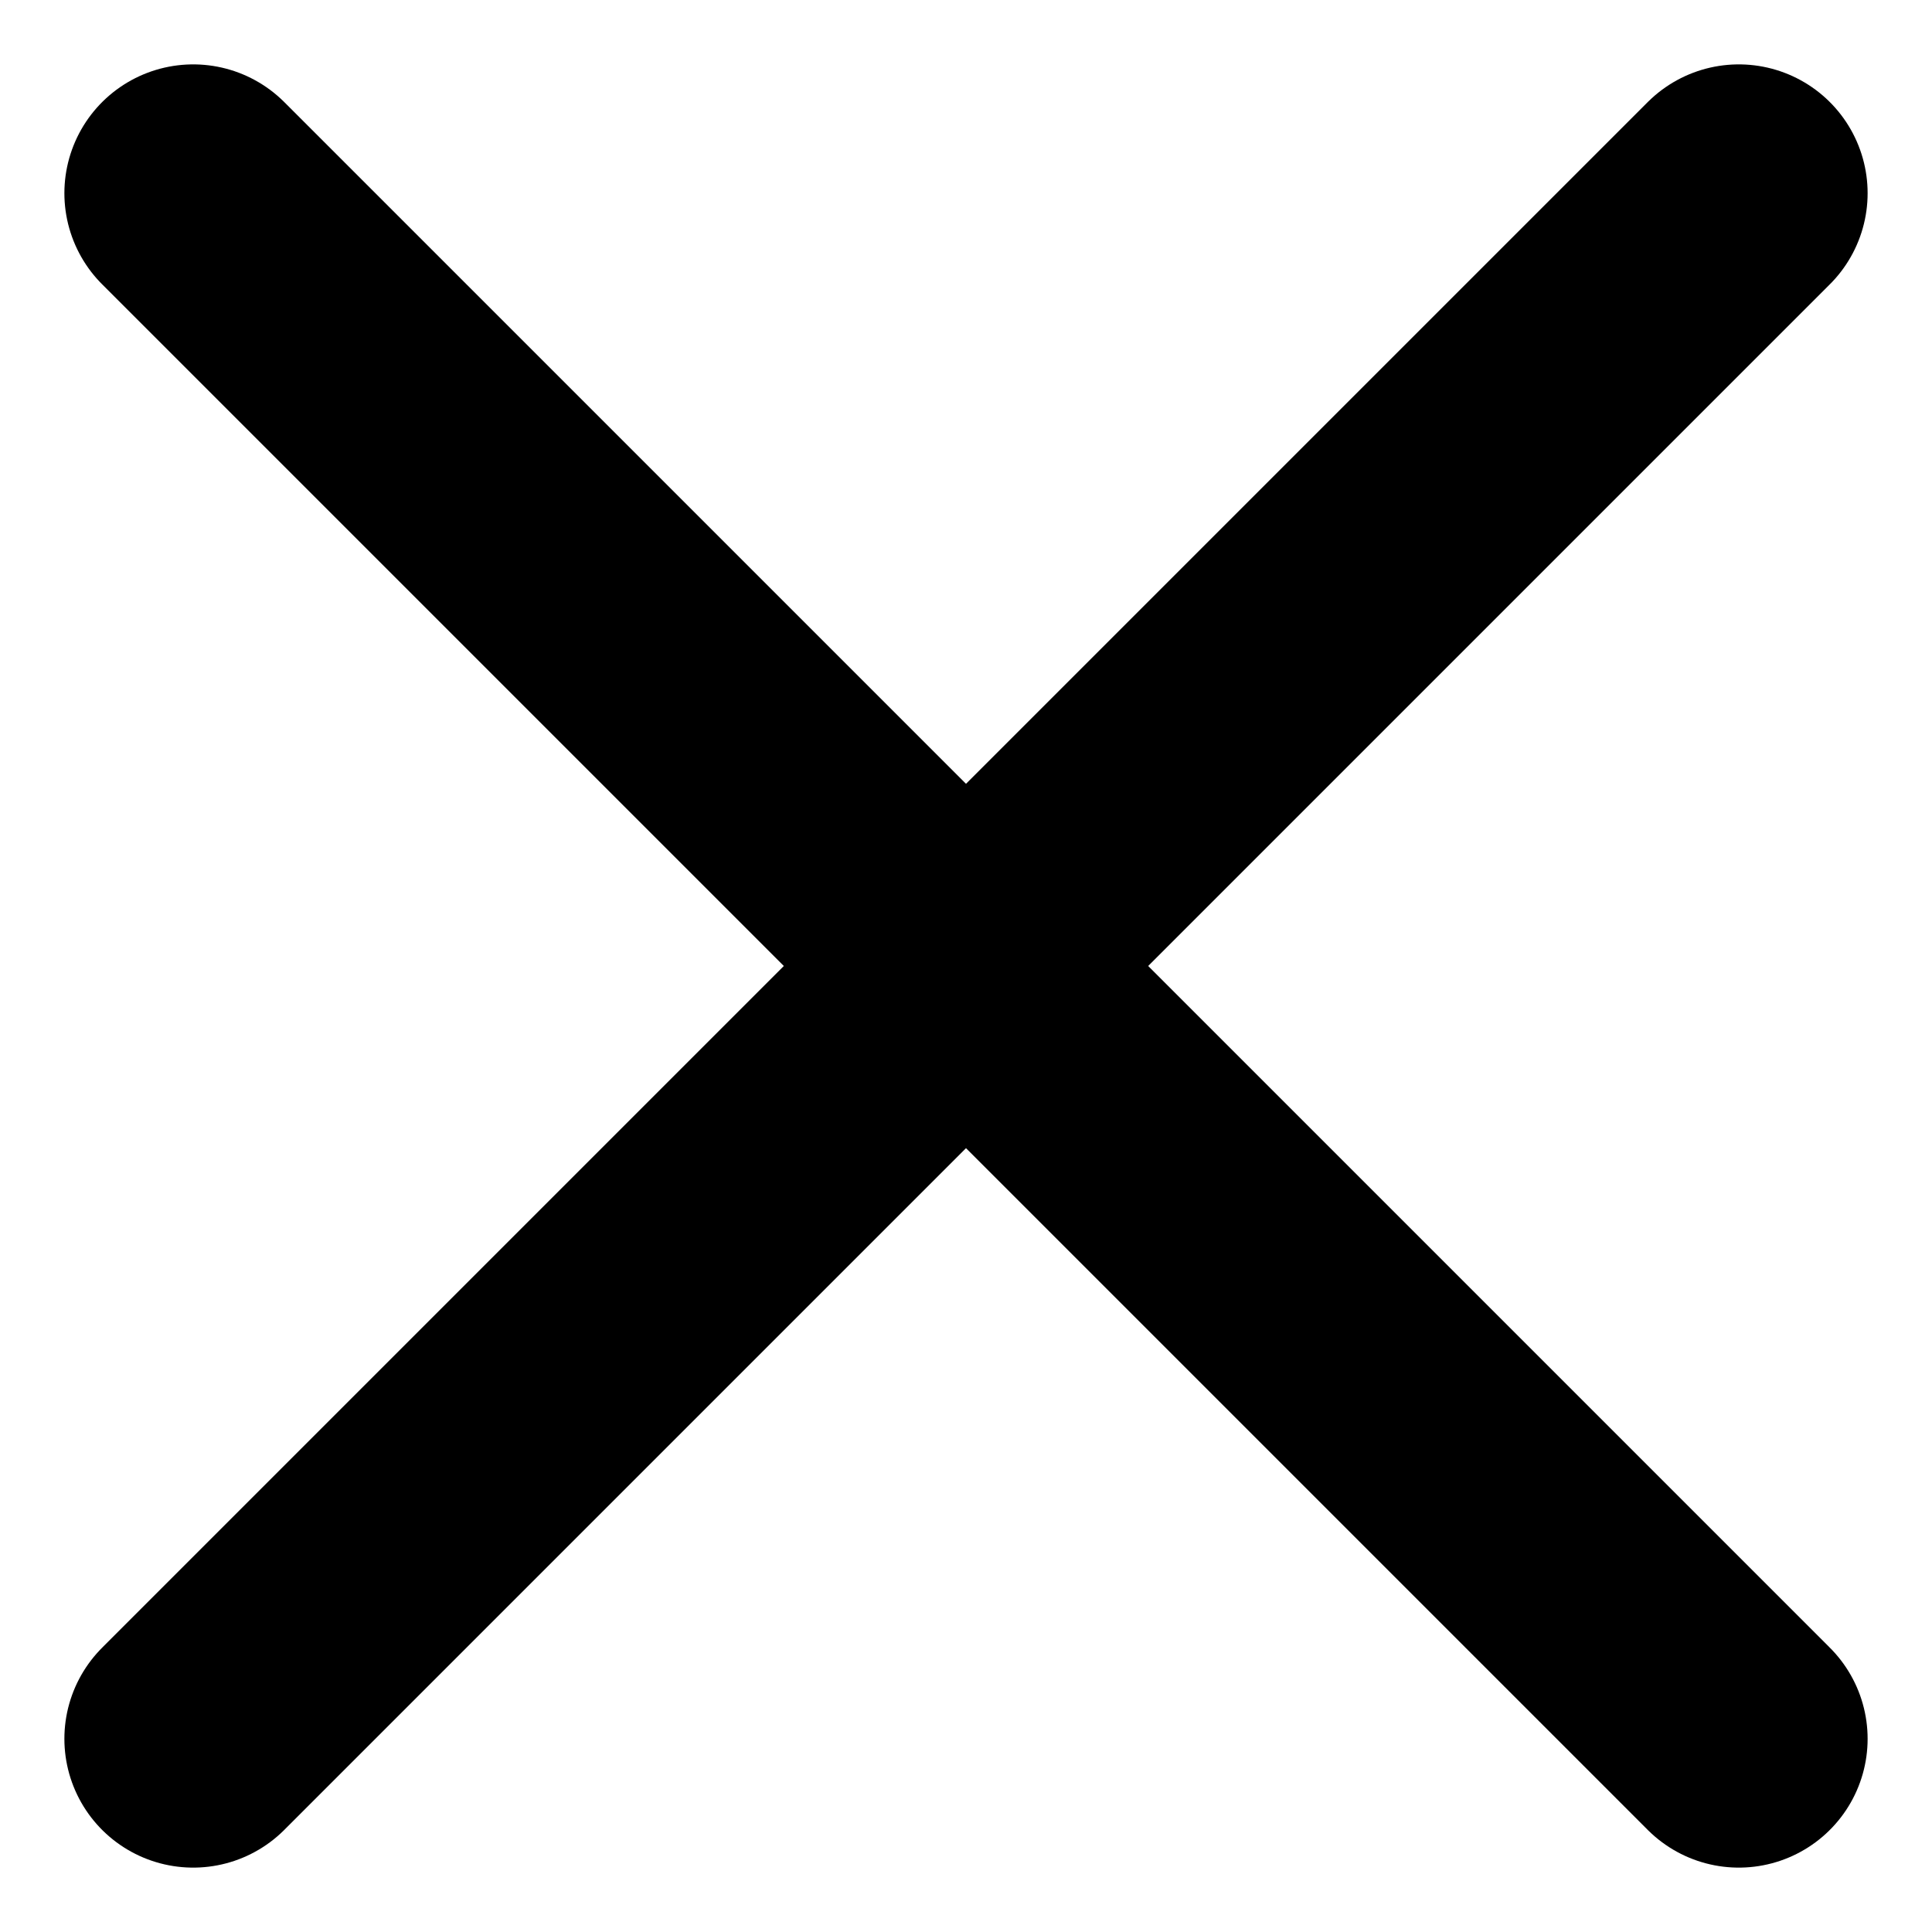
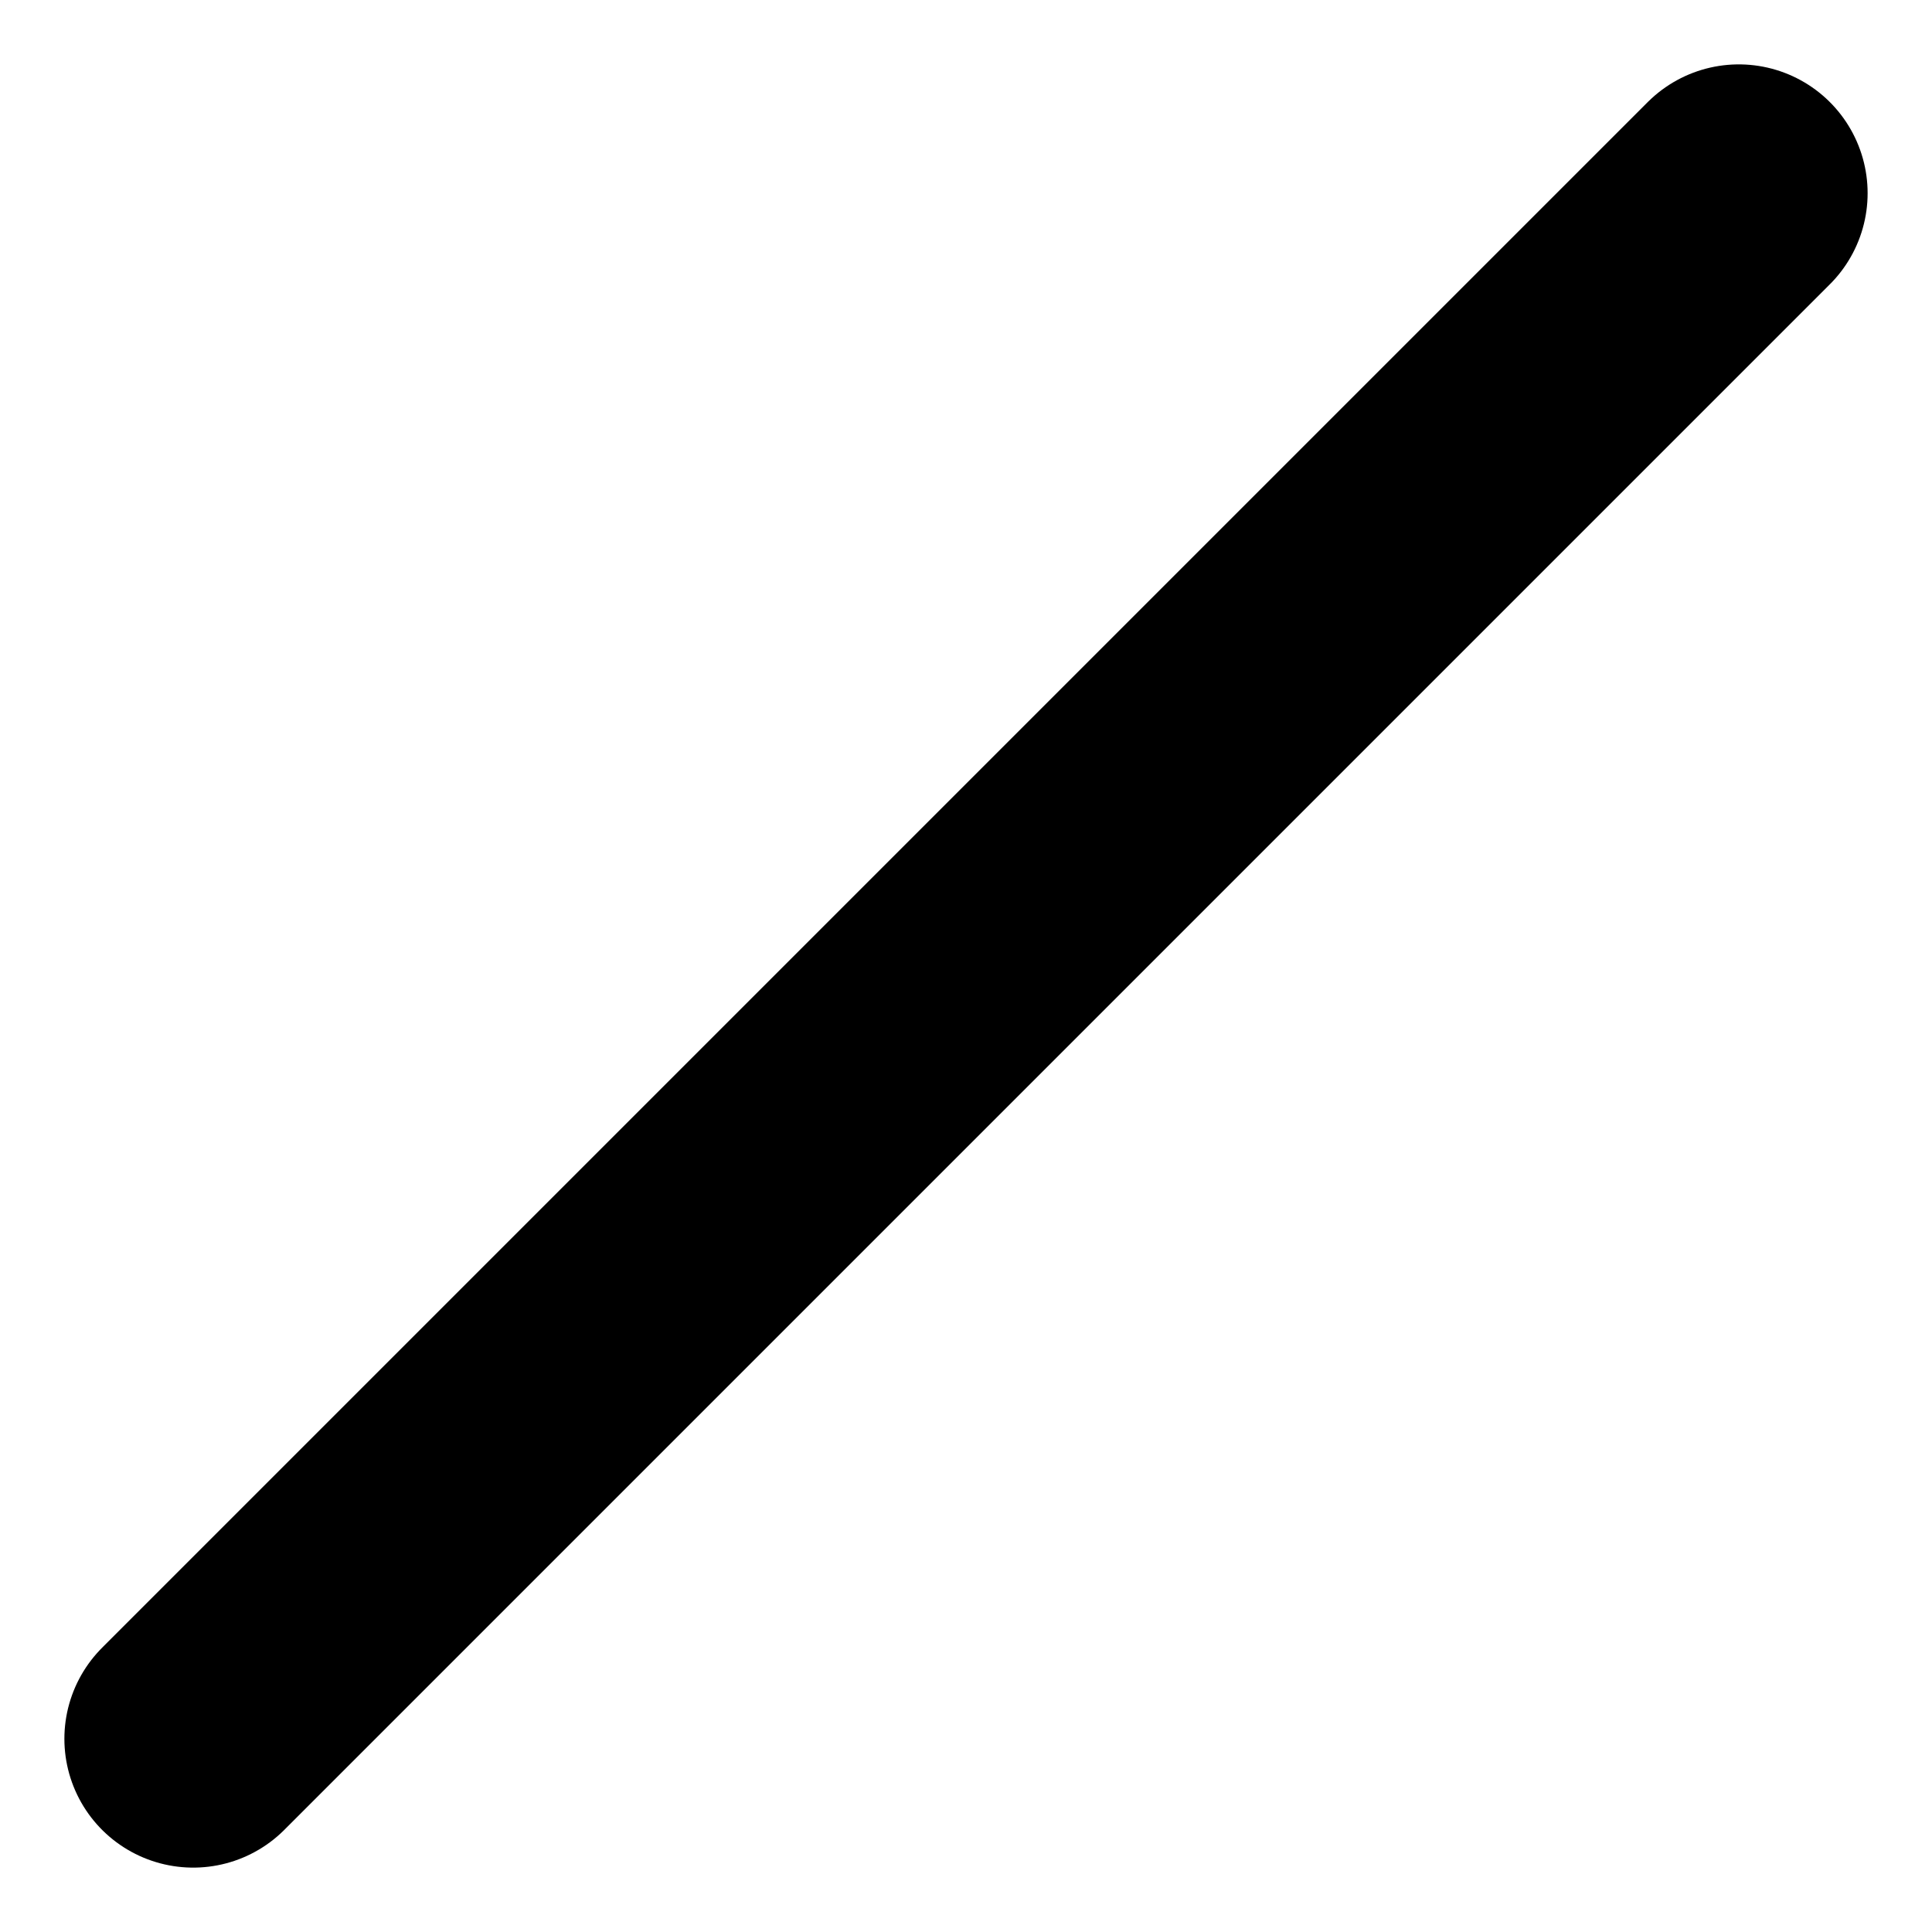
<svg xmlns="http://www.w3.org/2000/svg" width="20" height="20" viewBox="0 0 20 20" fill="none">
  <path d="M18 2L2 18" stroke="black" stroke-width="2.667" stroke-linecap="round" stroke-linejoin="round" />
-   <path d="M2 2L18 18" stroke="black" stroke-width="2.667" stroke-linecap="round" stroke-linejoin="round" />
</svg>